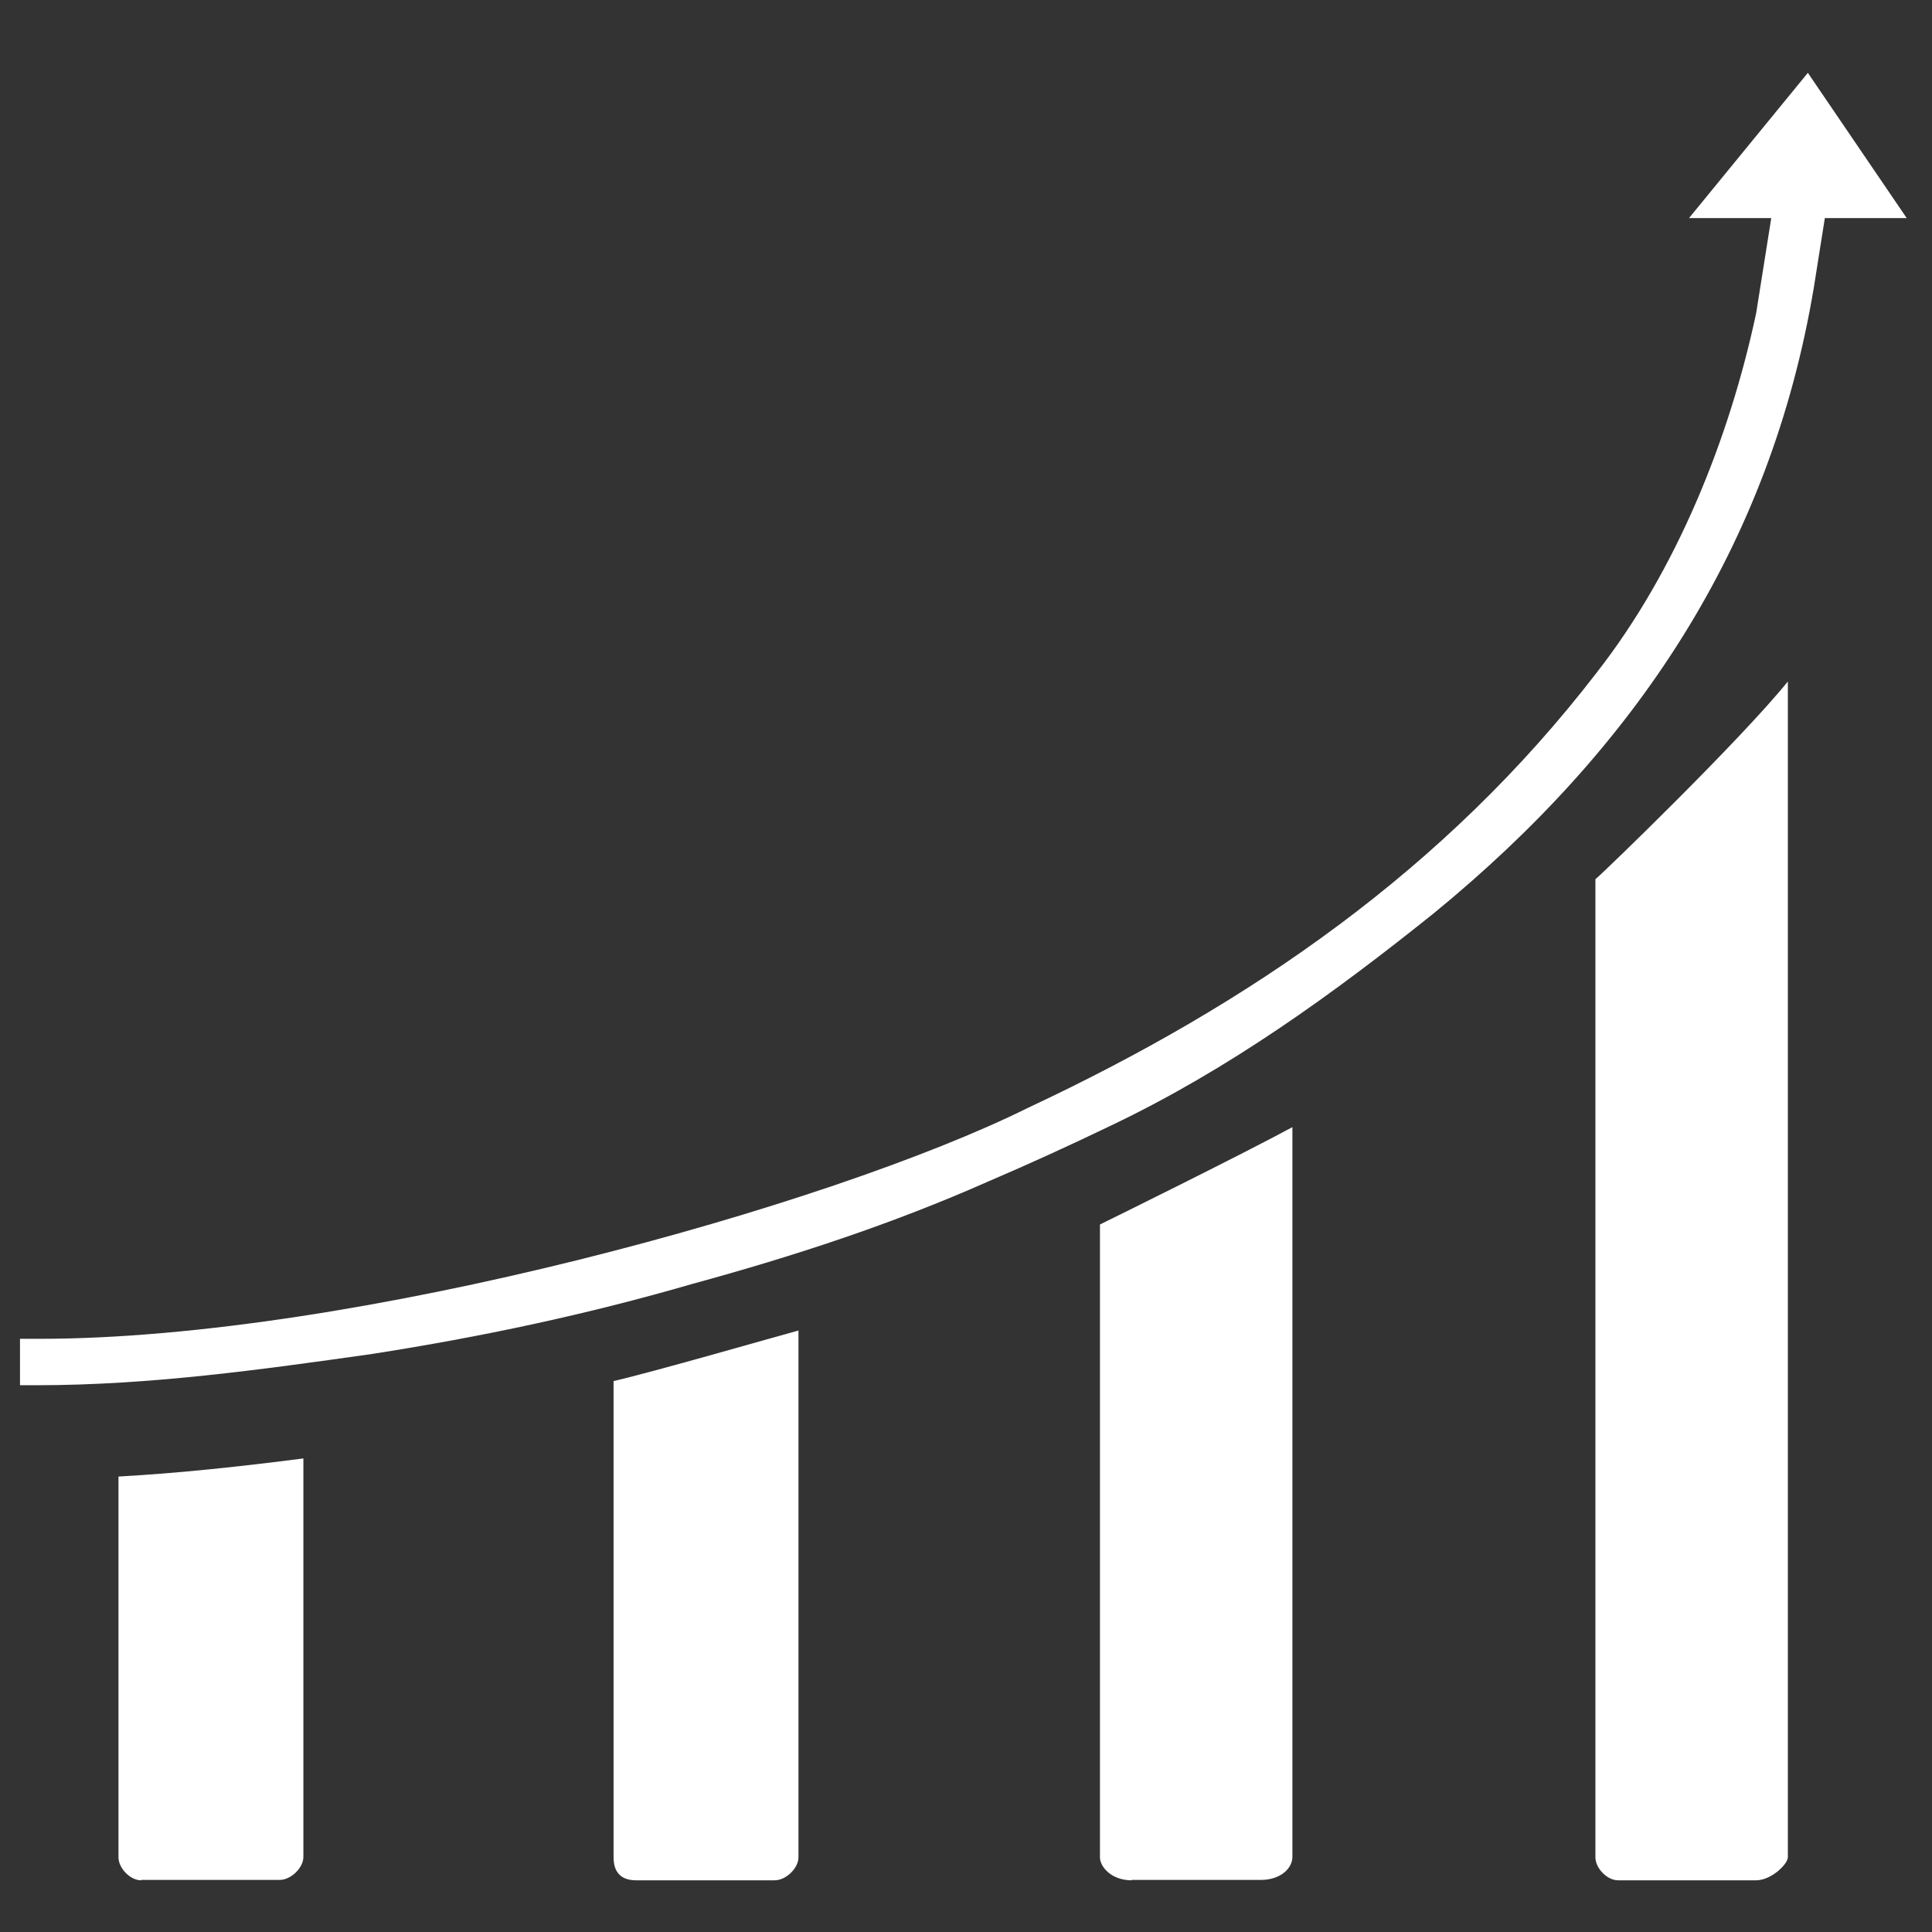
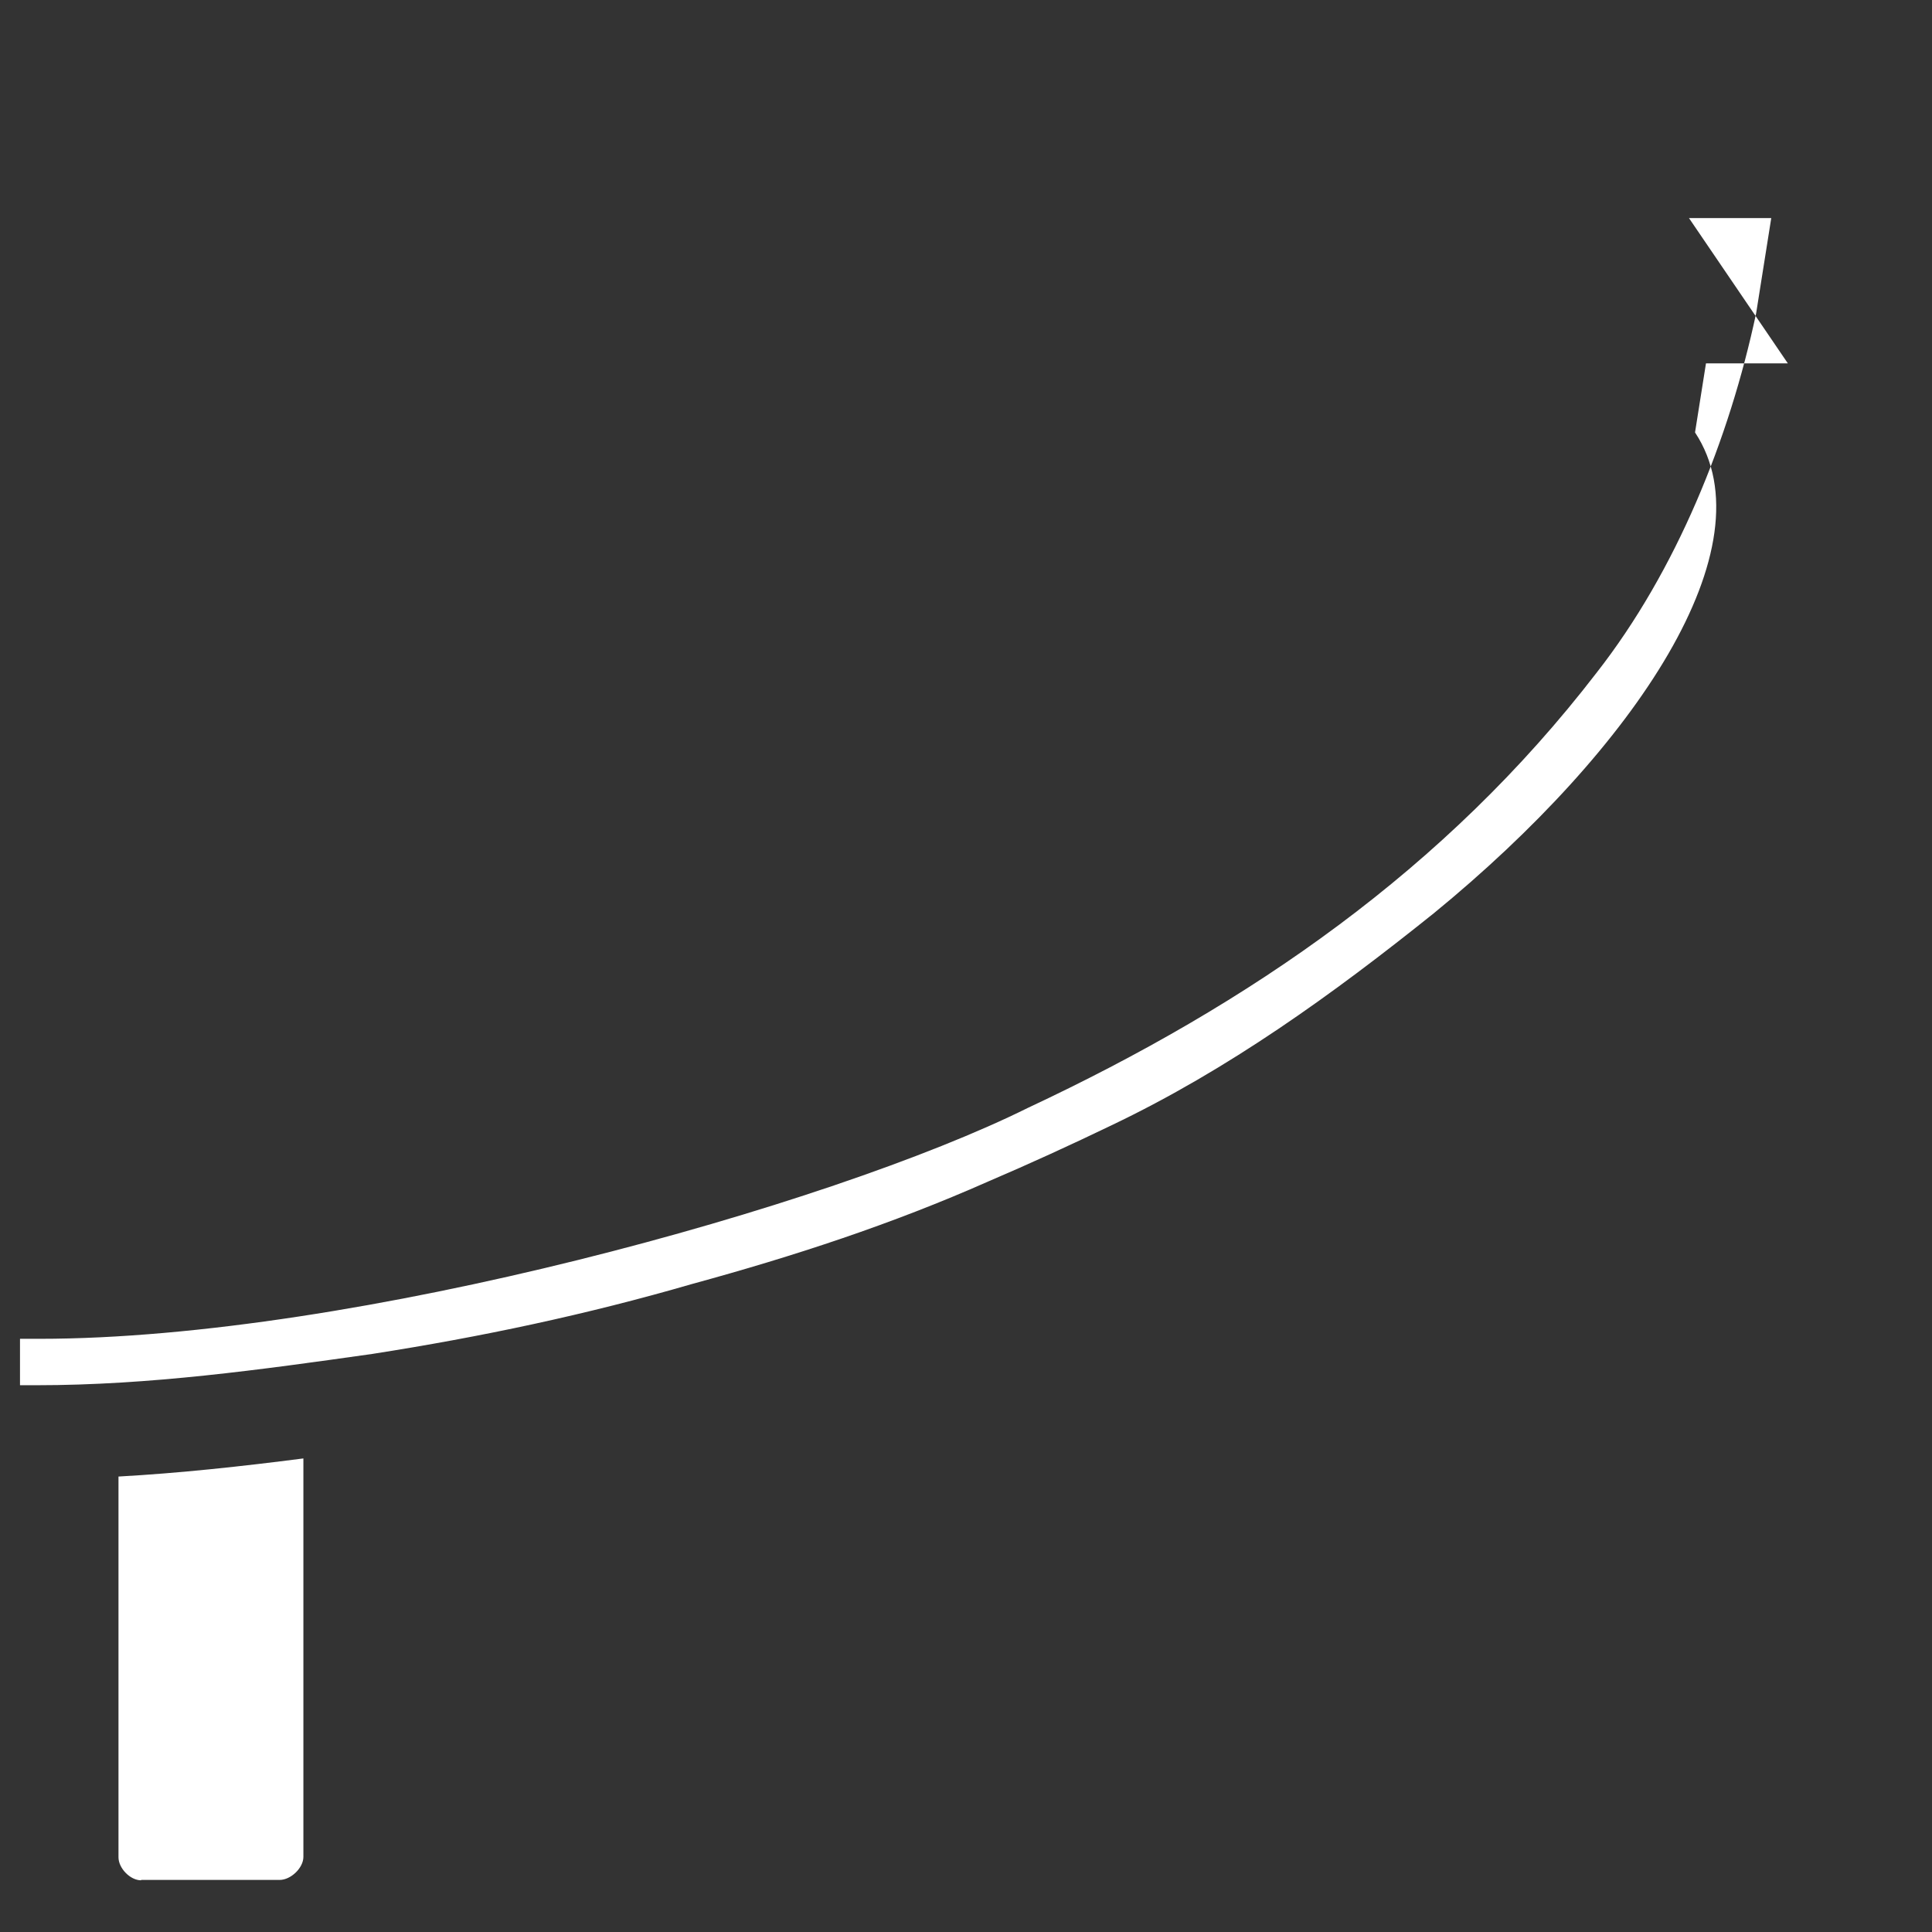
<svg xmlns="http://www.w3.org/2000/svg" version="1.1" x="0px" y="0px" viewBox="0 0 512 512" style="enable-background:new 0 0 512 512;" xml:space="preserve">
  <rect x="0" y="0" width="512" height="512" fill="#333333" stroke="none" />
  <style type="text/css">
	.st0{fill:#FFFFFF;}
	.st1{fill-rule:evenodd;clip-rule:evenodd;fill:#FFFFFF;}
</style>
  <g id="Layer_1">
</g>
  <g id="Layer_2">
</g>
  <g id="Layer_3">
</g>
  <g id="Layer_4">
</g>
  <g id="Layer_5">
    <g>
-       <path class="st1" d="M428.8,498.3c-2.9,0-6-3.2-6-6.1V233c1.8-1.4,38.5-36.9,51-52.4v311.6c0,1.8-4.4,6.1-8.4,6.1H428.8z" />
-       <path class="st1" d="M299.9,498.3c-5.4,0-8.4-3.6-8.4-6.1V324.5c3.9-1.9,38.1-18.8,51-25.8v193.4c0,3-3.1,6.1-8.4,6.1H299.9z" />
-       <path class="st1" d="M168.6,498.3c-4,0-6-2.1-6-6.1V366c11.2-2.6,42.7-11.7,49-13.4v139.6c0,2.9-3.3,6.1-6.3,6.1H168.6z" />
      <path class="st1" d="M37.4,498.3c-2.9,0-6-3.2-6-6.1V391.3c16.2-0.9,32.7-2.7,49-4.8v105.6c0,2.9-3.3,6.1-6.3,6.1H37.4z" />
-       <path class="st1" d="M5.3,367.1v-12.3c0,0,3.4,0,5.1,0c83.4,0,209.6-35.2,262-61.2c58.9-27.6,110.6-63.2,150.7-115.3    c21.2-27.1,35.2-62,42.3-95.3l4-25.2h-21.8l31.5-38.5l26.2,38.5h-21.7l-2.9,18.3C469.2,144.9,433.4,198.3,380,242    c-26.8,21.5-54.4,41.4-85.4,56.2c-10.8,5.2-21.7,10.2-32.7,14.9c-25.5,11.3-51.5,19.8-78.6,27.2c-27.9,8.1-55.8,14-84.6,18.5    c-29.7,4.2-59,8.3-89.1,8.3H5.3z" />
+       <path class="st1" d="M5.3,367.1v-12.3c0,0,3.4,0,5.1,0c83.4,0,209.6-35.2,262-61.2c58.9-27.6,110.6-63.2,150.7-115.3    c21.2-27.1,35.2-62,42.3-95.3l4-25.2h-21.8l26.2,38.5h-21.7l-2.9,18.3C469.2,144.9,433.4,198.3,380,242    c-26.8,21.5-54.4,41.4-85.4,56.2c-10.8,5.2-21.7,10.2-32.7,14.9c-25.5,11.3-51.5,19.8-78.6,27.2c-27.9,8.1-55.8,14-84.6,18.5    c-29.7,4.2-59,8.3-89.1,8.3H5.3z" />
    </g>
  </g>
</svg>